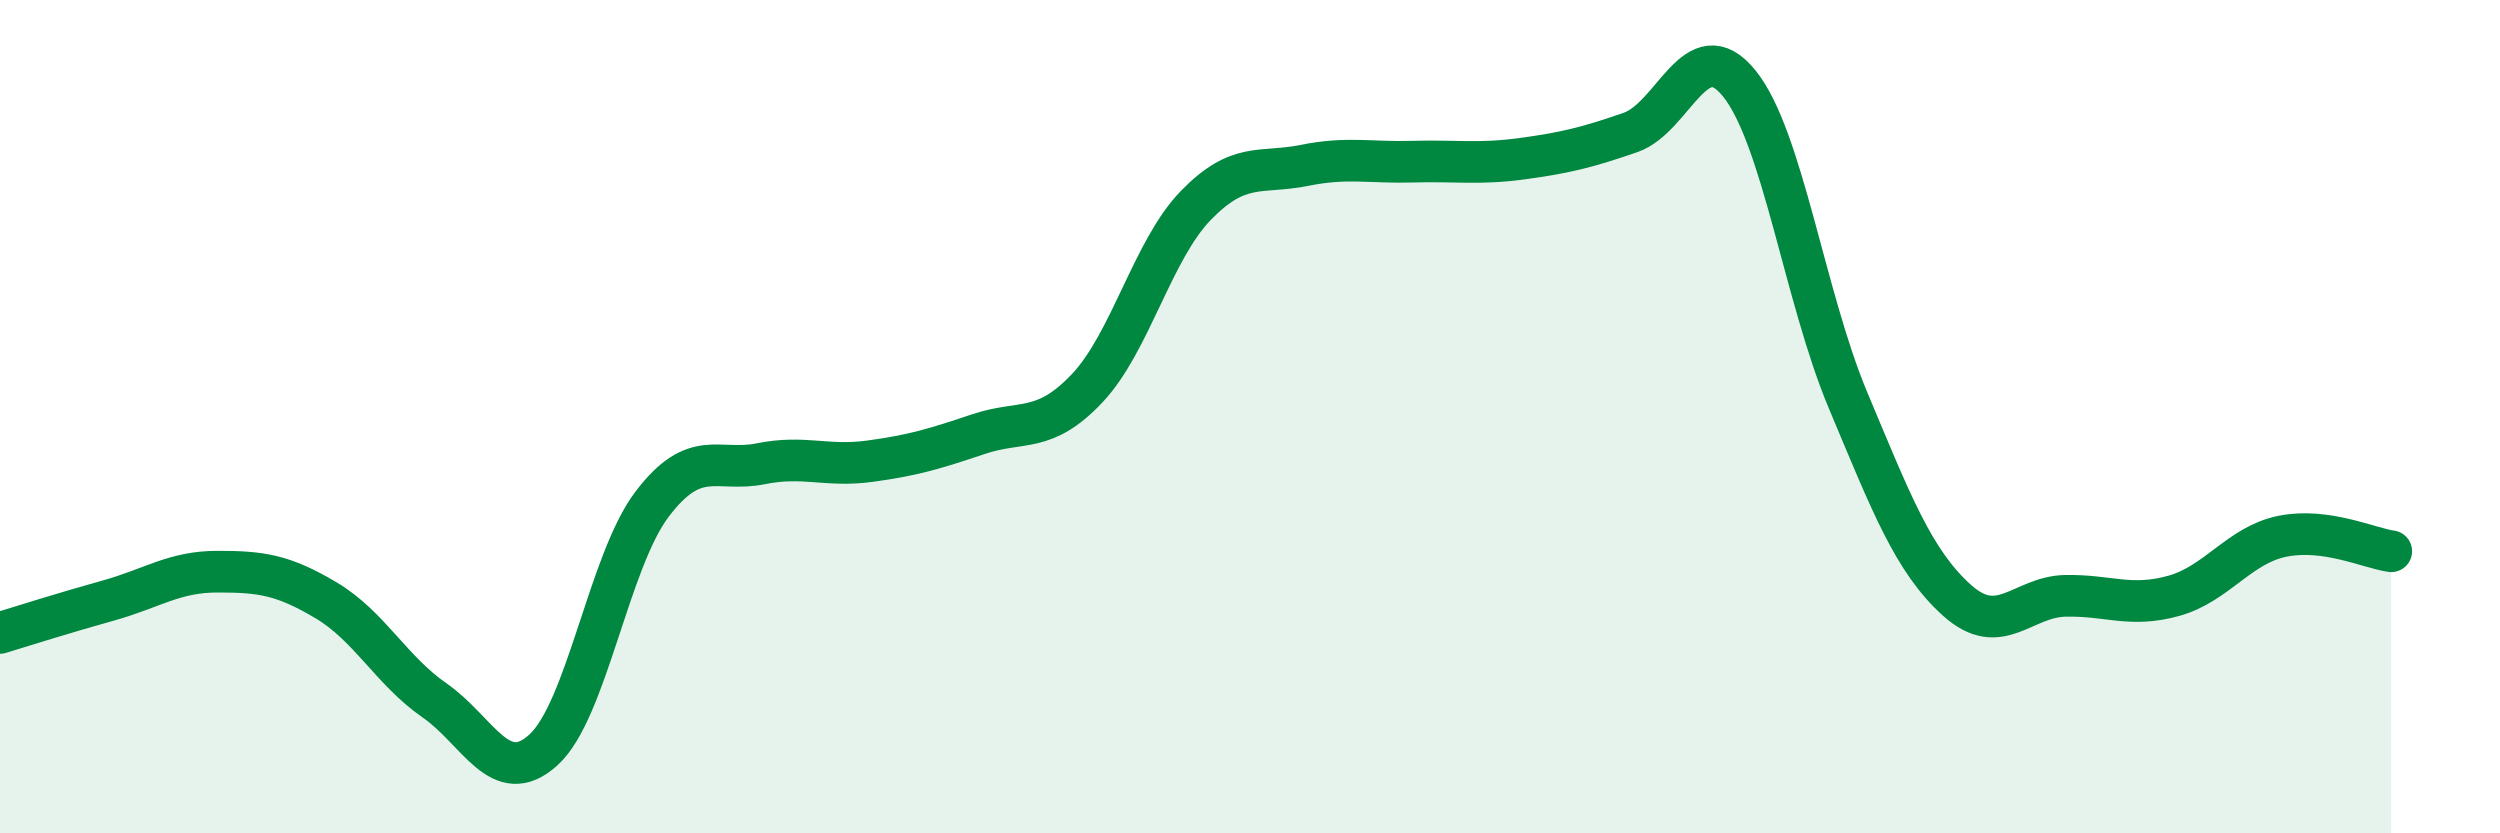
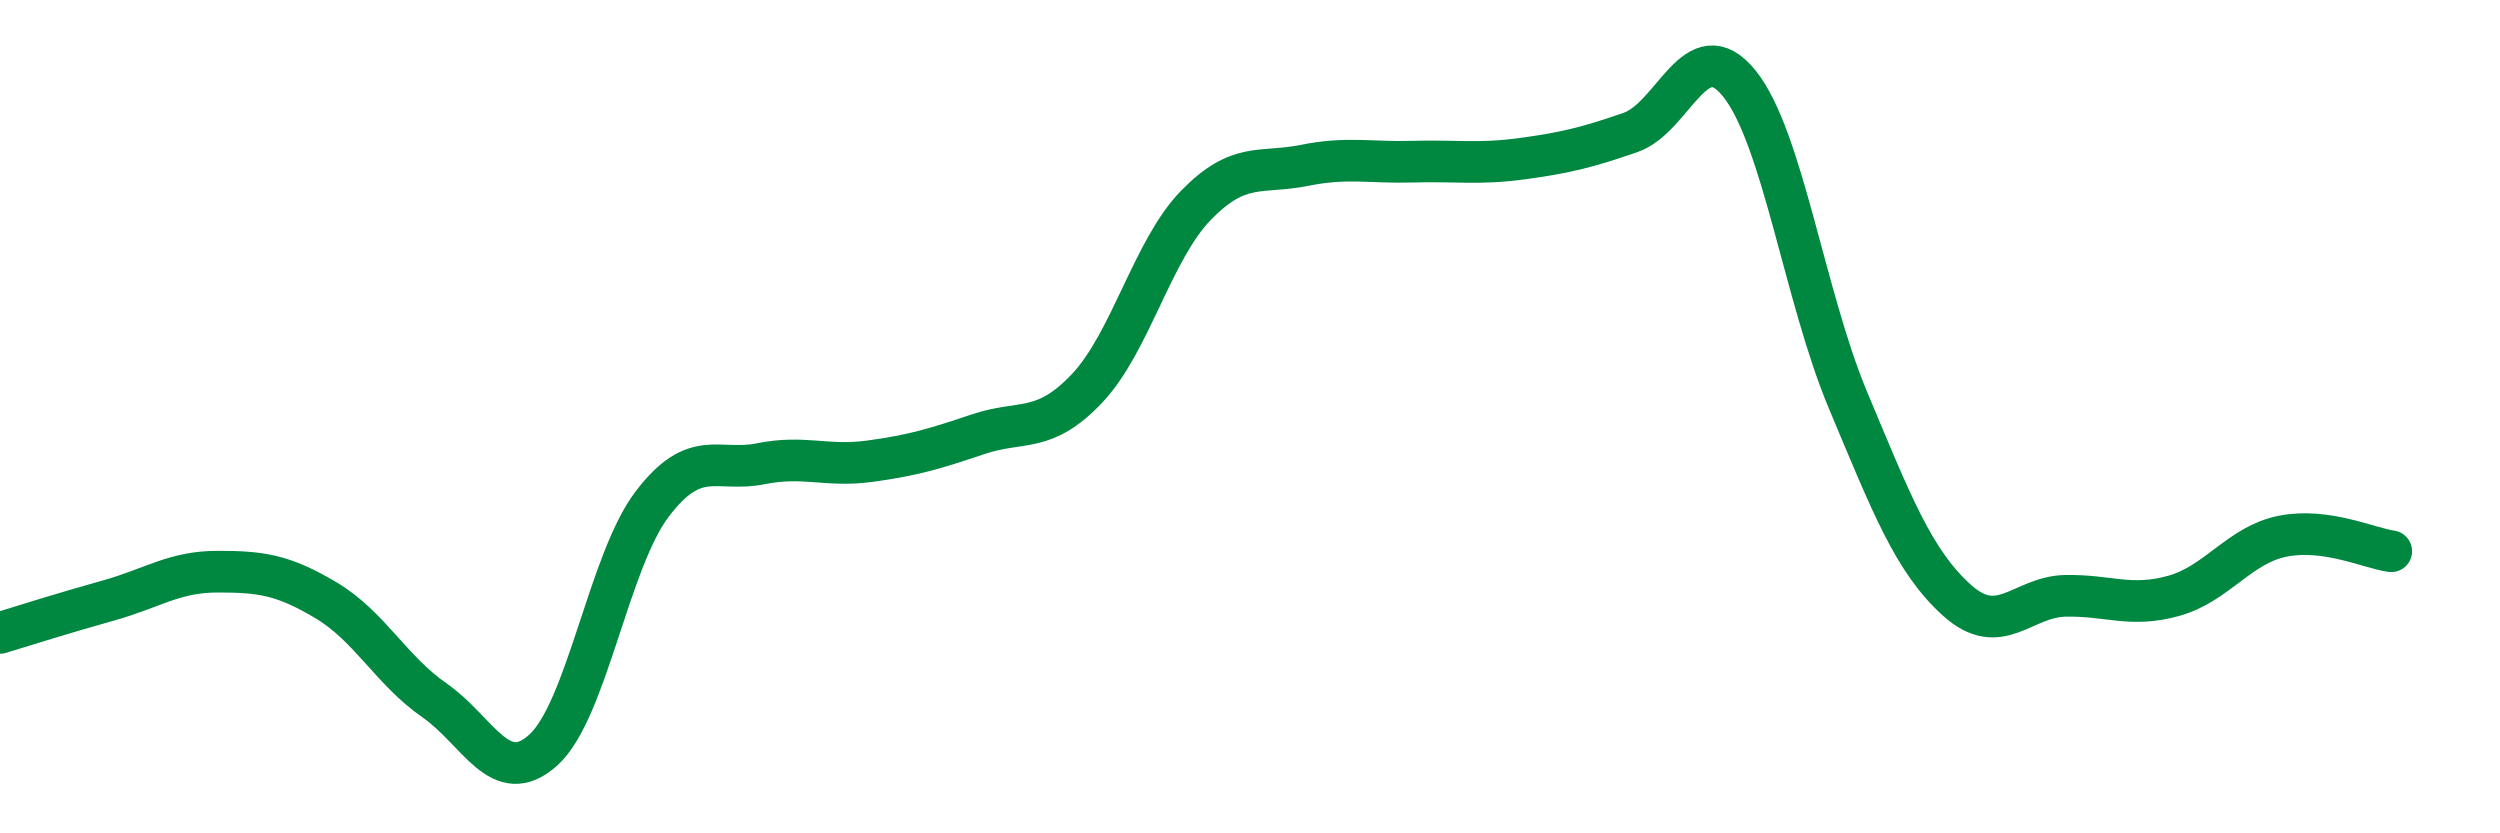
<svg xmlns="http://www.w3.org/2000/svg" width="60" height="20" viewBox="0 0 60 20">
-   <path d="M 0,15.19 C 0.52,15.03 1.57,14.7 2.61,14.41 C 3.65,14.12 4.18,13.72 5.22,13.72 C 6.26,13.72 6.79,13.79 7.83,14.41 C 8.87,15.03 9.39,16.09 10.43,16.81 C 11.47,17.53 12,18.94 13.04,18 C 14.08,17.06 14.61,13.47 15.65,12.1 C 16.69,10.73 17.22,11.34 18.26,11.13 C 19.3,10.92 19.83,11.21 20.87,11.07 C 21.91,10.93 22.44,10.77 23.48,10.42 C 24.52,10.07 25.05,10.42 26.09,9.32 C 27.13,8.22 27.66,6 28.7,4.93 C 29.74,3.86 30.26,4.18 31.3,3.97 C 32.34,3.76 32.87,3.91 33.91,3.88 C 34.95,3.85 35.48,3.95 36.52,3.81 C 37.56,3.67 38.09,3.54 39.13,3.18 C 40.17,2.82 40.7,0.72 41.74,2 C 42.78,3.28 43.31,7.12 44.35,9.6 C 45.39,12.08 45.92,13.46 46.96,14.4 C 48,15.34 48.53,14.32 49.57,14.3 C 50.61,14.28 51.13,14.59 52.17,14.3 C 53.21,14.01 53.74,13.08 54.78,12.87 C 55.82,12.66 56.87,13.16 57.39,13.23L57.39 20L0 20Z" fill="#008740" opacity="0.1" stroke-linecap="round" stroke-linejoin="round" />
  <path d="M 0,15.19 C 0.52,15.03 1.57,14.7 2.61,14.41 C 3.65,14.12 4.18,13.72 5.22,13.72 C 6.26,13.72 6.79,13.79 7.83,14.41 C 8.87,15.03 9.39,16.09 10.43,16.81 C 11.47,17.53 12,18.94 13.04,18 C 14.08,17.06 14.61,13.47 15.65,12.1 C 16.69,10.73 17.22,11.34 18.26,11.13 C 19.3,10.92 19.83,11.21 20.87,11.07 C 21.91,10.93 22.44,10.77 23.48,10.42 C 24.52,10.07 25.05,10.42 26.09,9.32 C 27.13,8.22 27.66,6 28.7,4.93 C 29.74,3.86 30.26,4.18 31.3,3.97 C 32.34,3.76 32.87,3.91 33.91,3.88 C 34.95,3.85 35.48,3.95 36.52,3.81 C 37.56,3.67 38.09,3.54 39.13,3.18 C 40.17,2.82 40.7,0.72 41.74,2 C 42.78,3.28 43.31,7.12 44.35,9.6 C 45.39,12.08 45.92,13.46 46.96,14.4 C 48,15.34 48.53,14.32 49.57,14.3 C 50.61,14.28 51.13,14.59 52.17,14.3 C 53.21,14.01 53.74,13.08 54.78,12.87 C 55.82,12.66 56.87,13.16 57.39,13.23" stroke="#008740" stroke-width="1" fill="none" stroke-linecap="round" stroke-linejoin="round" />
</svg>